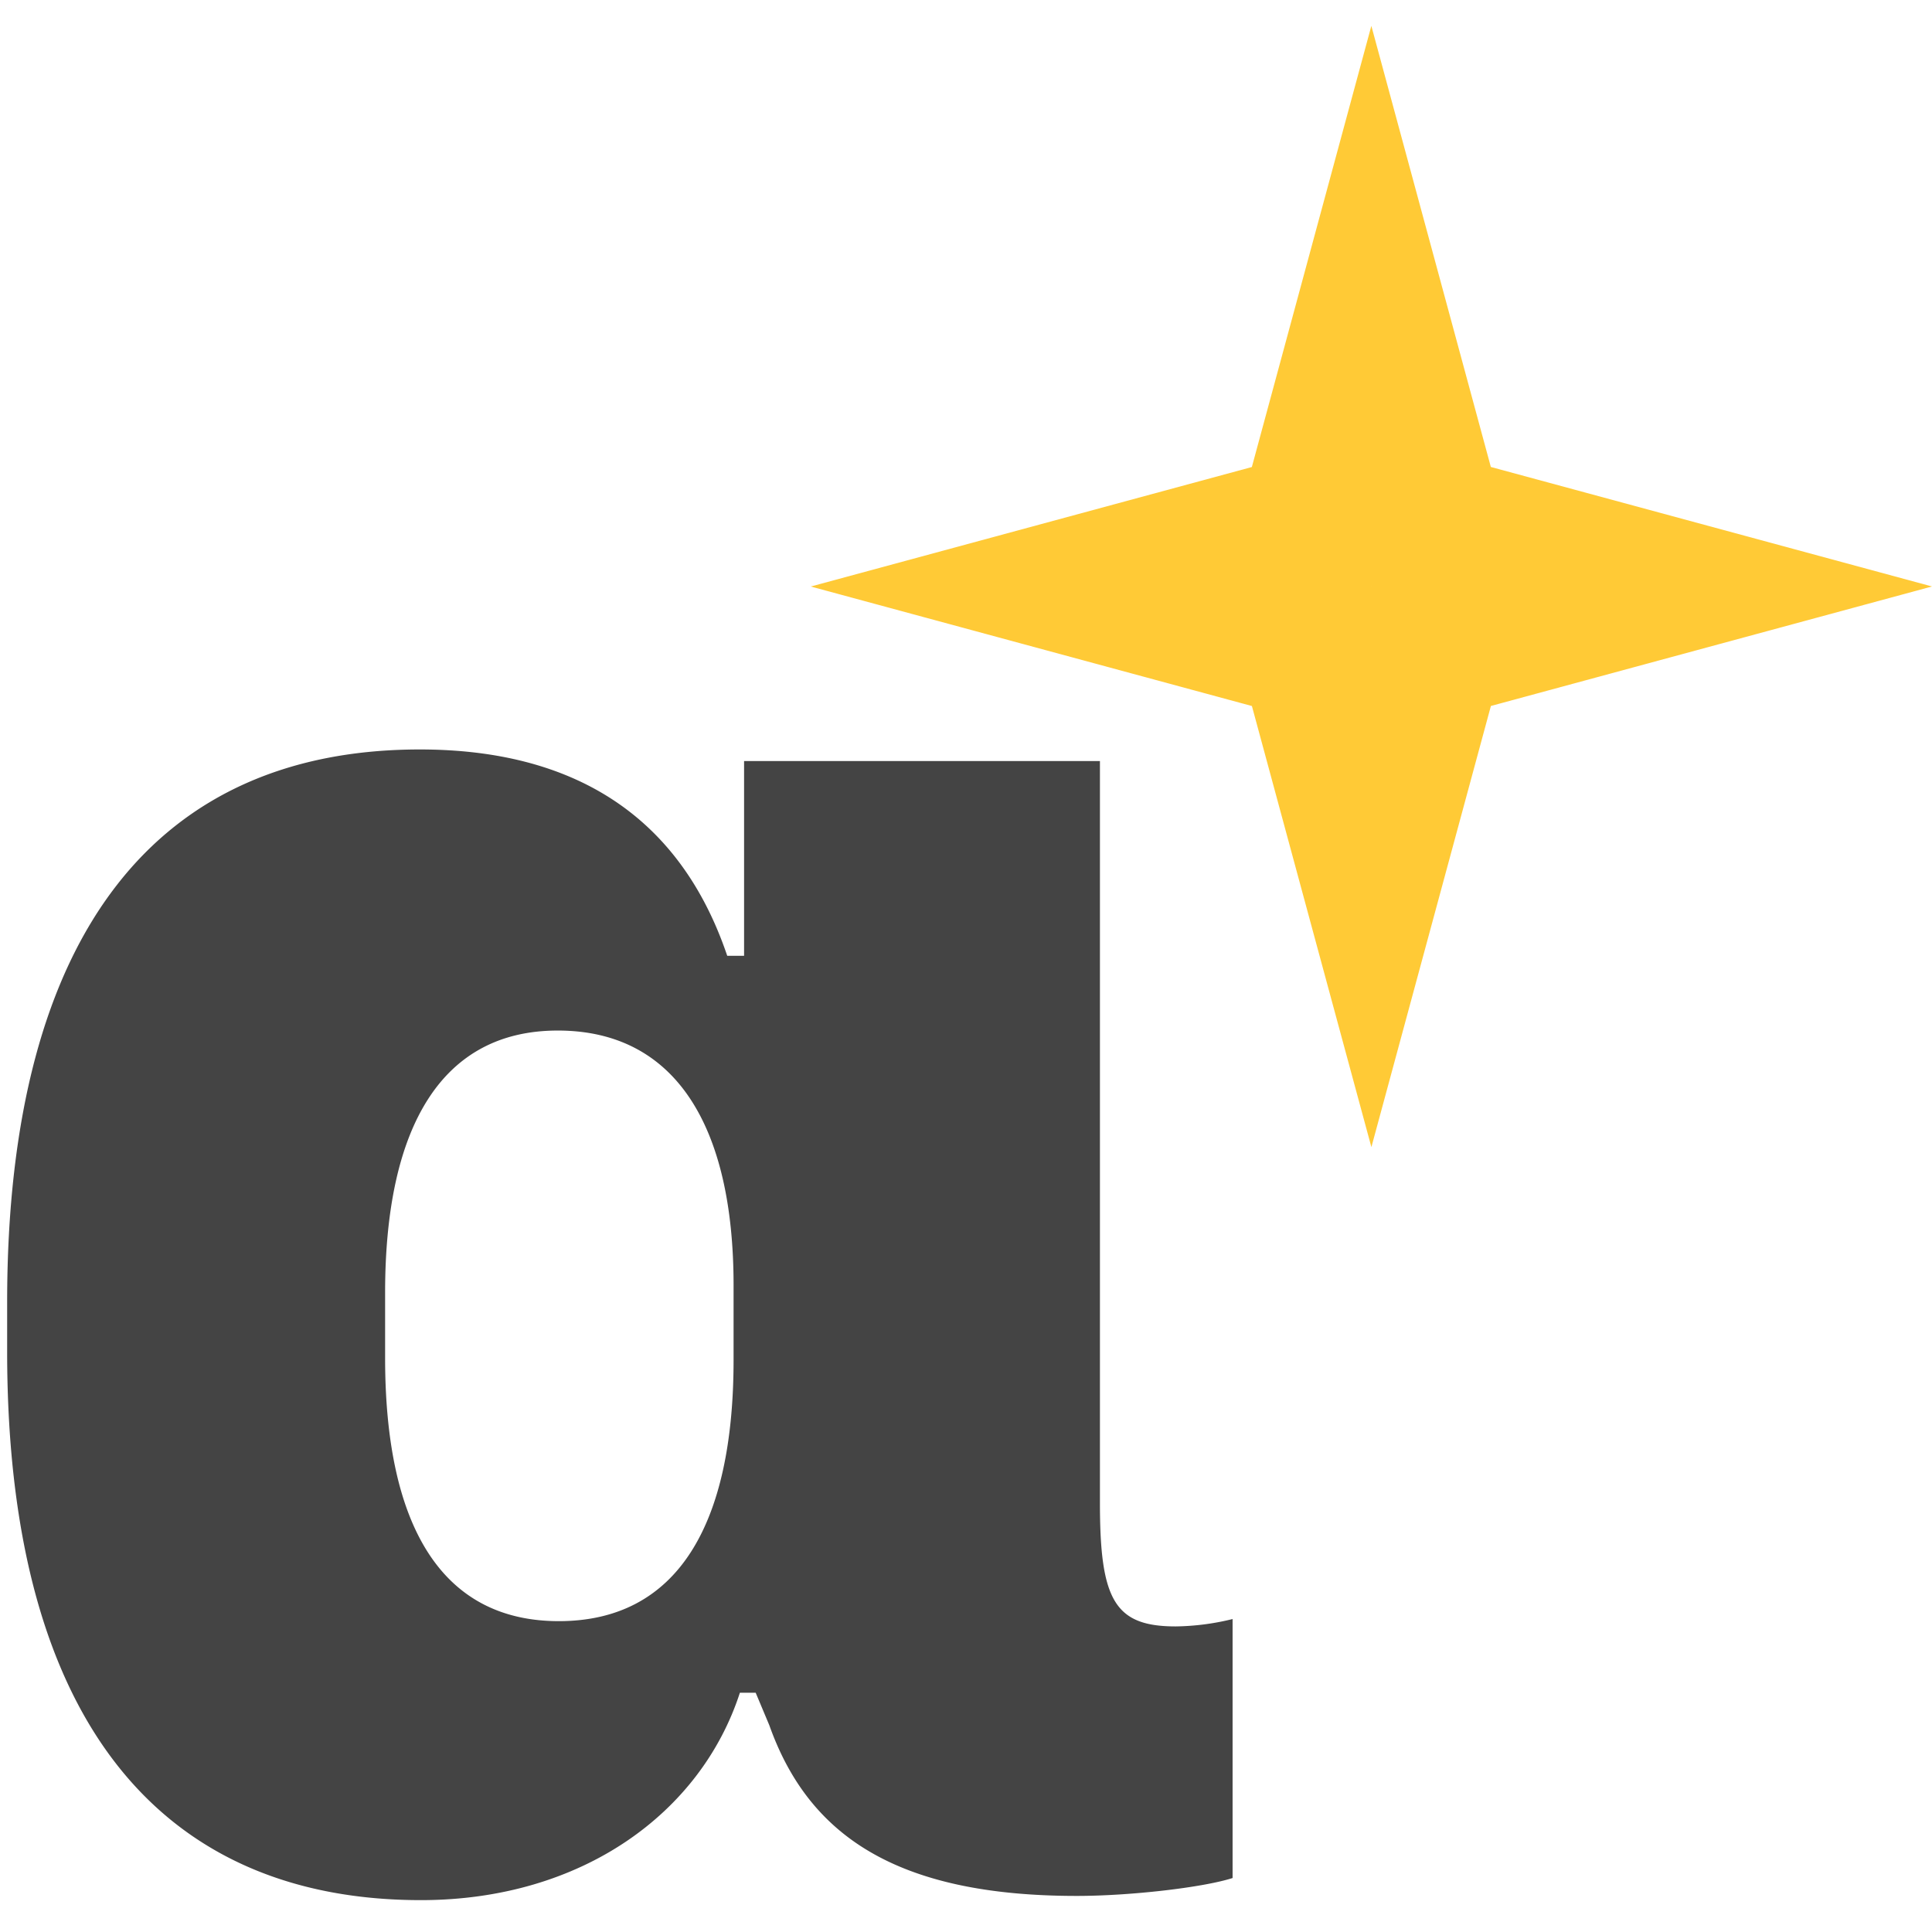
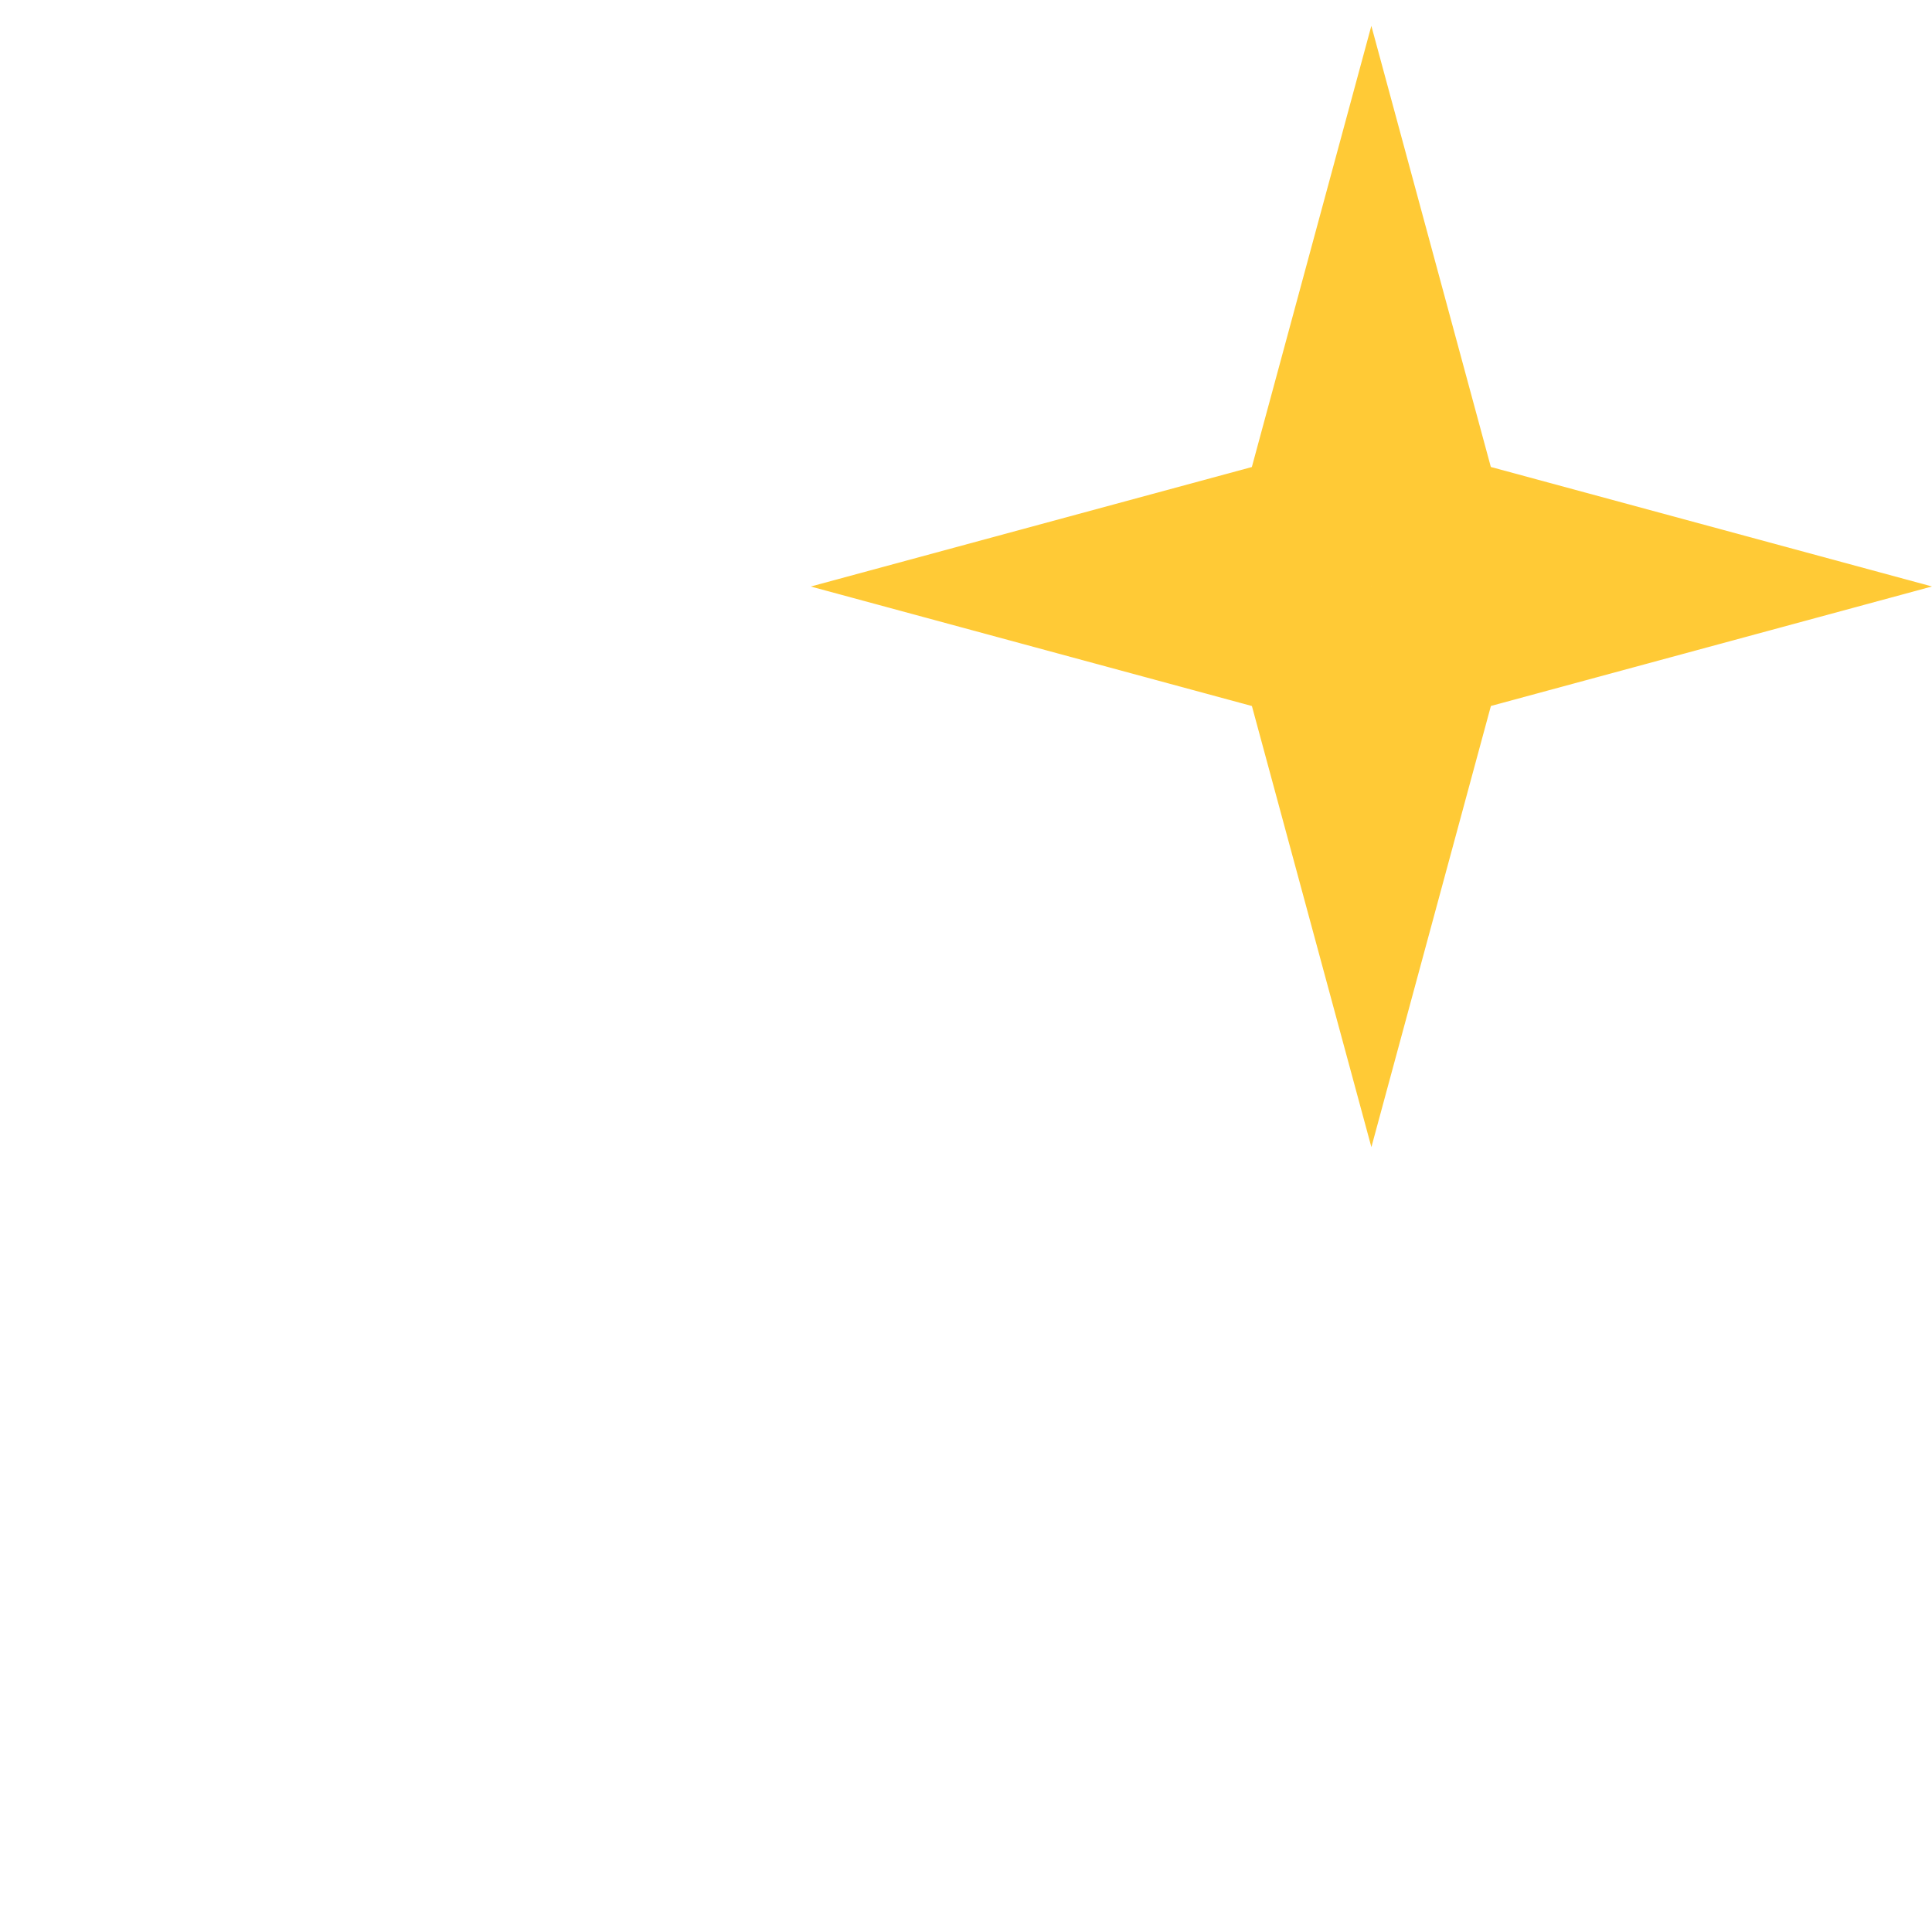
<svg xmlns="http://www.w3.org/2000/svg" viewBox="0 0 224 224" width="50" height="50">
  <defs>
    <style>
			#the_a {
				fill: #444444;
			}
			#the_star {
				fill: #ffca36;
			}
			@media (prefers-color-scheme: dark) {
				#the_a {
					fill: #bbbbbb;
				}
				#the_star {
					fill: #ffca36;
				}
			}
		</style>
  </defs>
-   <path id="the_a" d="M48.8,220.305c18.675,0,32.468-10.131,36.984-24.046h1.831l1.587,3.784c4.516,12.694,14.647,19.774,35.642,19.774,6.225,0,14.647-.977,18.065-2.075V187.715a28.9,28.9,0,0,1-6.592.855c-7.079,0-8.788-3.052-8.788-14.281V88.237H86.27v22.581H84.317C78.824,94.584,66.5,86.894,48.676,86.894c-30.027,0-47.847,20.75-47.847,64.081v5.737C0.828,201.02,19.869,220.305,48.8,220.305Zm15.99-32.346c-13.549,0-20.14-10.985-20.14-30.515v-7.567c0-19.286,6.591-30.393,20.018-30.393,13.671,0,20.384,11.107,20.384,29.538v8.666C85.049,176.73,78.58,187.959,64.787,187.959Z" />
  <path id="the_star" d="M172.858,81.851 L159.002,133.000 L145.149,81.858 L94.000,68.002 L145.142,54.149 L158.997,3.000 L172.851,54.142 L224.000,67.997 L172.858,81.851 ZM158.992,67.992 L158.992,68.008 L159.008,68.008 L159.008,67.992 L158.992,67.992 Z" />
</svg>